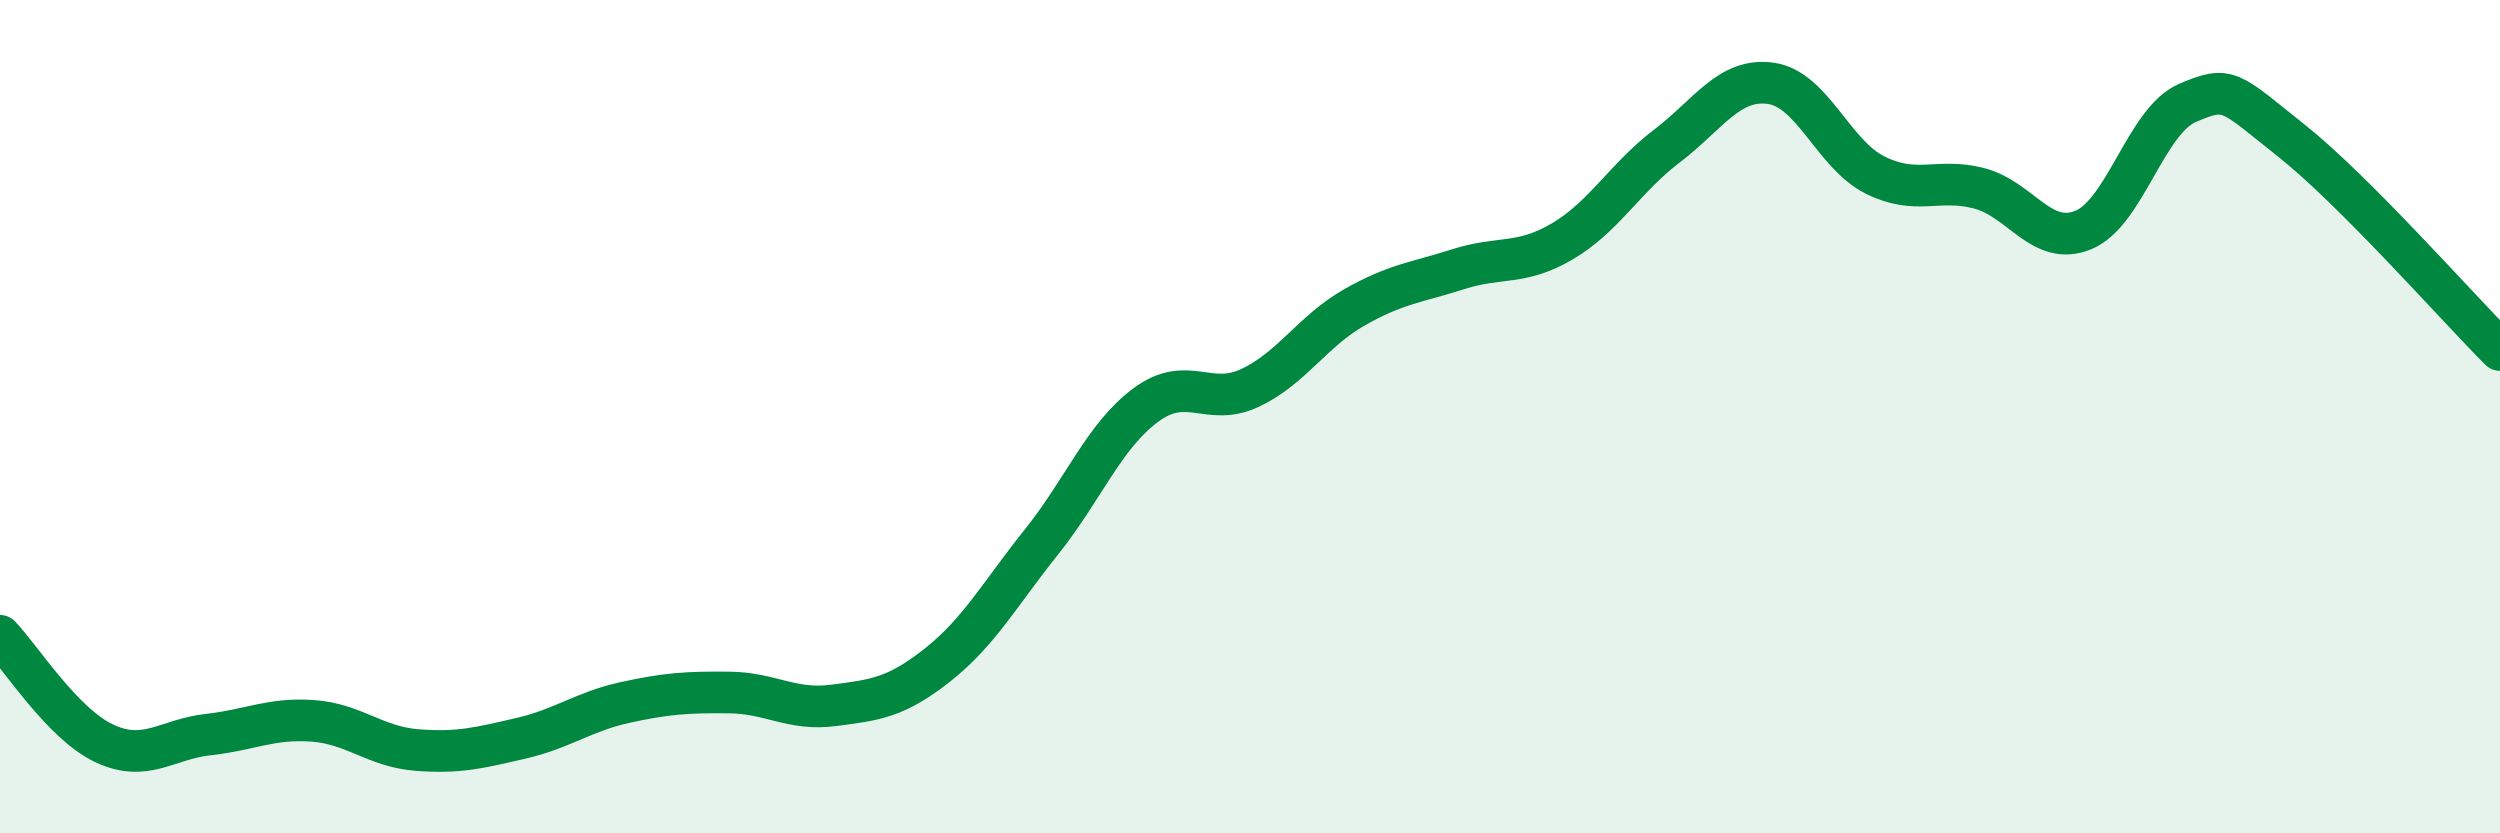
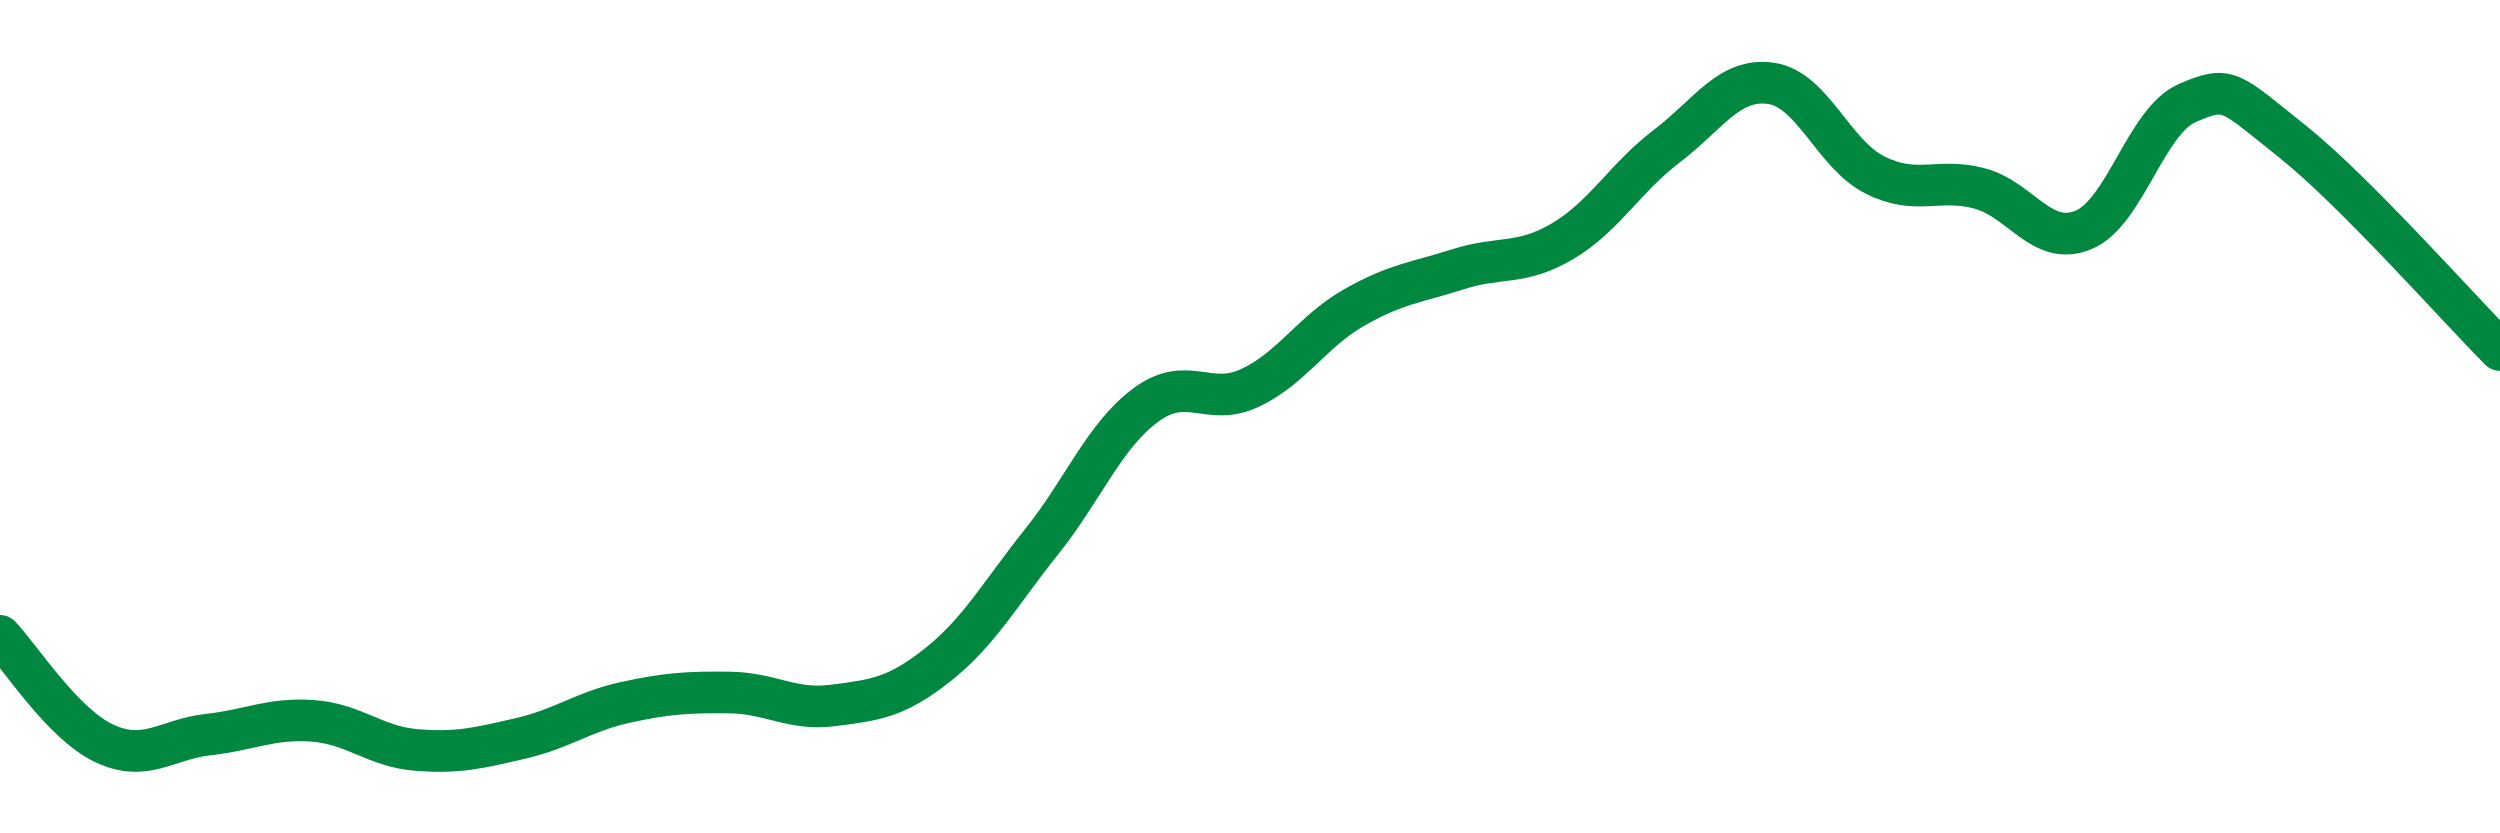
<svg xmlns="http://www.w3.org/2000/svg" width="60" height="20" viewBox="0 0 60 20">
-   <path d="M 0,15.26 C 0.5,15.78 1.5,17.37 2.5,17.84 C 3.5,18.31 4,17.74 5,17.63 C 6,17.52 6.5,17.23 7.5,17.3 C 8.5,17.37 9,17.92 10,18 C 11,18.08 11.5,17.95 12.5,17.72 C 13.5,17.49 14,17.08 15,16.86 C 16,16.64 16.5,16.61 17.5,16.62 C 18.5,16.63 19,17.06 20,16.93 C 21,16.8 21.5,16.75 22.5,15.96 C 23.5,15.17 24,14.25 25,13 C 26,11.75 26.5,10.46 27.5,9.72 C 28.5,8.98 29,9.78 30,9.31 C 31,8.84 31.5,7.95 32.5,7.38 C 33.5,6.81 34,6.78 35,6.46 C 36,6.14 36.5,6.38 37.5,5.79 C 38.5,5.2 39,4.27 40,3.51 C 41,2.75 41.5,1.86 42.5,2 C 43.5,2.14 44,3.7 45,4.2 C 46,4.7 46.5,4.26 47.5,4.52 C 48.5,4.78 49,5.93 50,5.52 C 51,5.11 51.5,2.9 52.5,2.47 C 53.5,2.04 53.5,2.19 55,3.38 C 56.5,4.57 59,7.4 60,8.4L60 20L0 20Z" fill="#008740" opacity="0.1" stroke-linecap="round" stroke-linejoin="round" />
  <path d="M 0,15.26 C 0.5,15.78 1.5,17.37 2.5,17.84 C 3.5,18.31 4,17.74 5,17.63 C 6,17.52 6.5,17.23 7.5,17.3 C 8.5,17.37 9,17.92 10,18 C 11,18.08 11.5,17.95 12.5,17.72 C 13.5,17.49 14,17.08 15,16.86 C 16,16.64 16.5,16.61 17.5,16.62 C 18.5,16.63 19,17.06 20,16.93 C 21,16.8 21.5,16.75 22.5,15.96 C 23.5,15.17 24,14.25 25,13 C 26,11.75 26.5,10.46 27.5,9.72 C 28.5,8.98 29,9.78 30,9.31 C 31,8.84 31.5,7.95 32.5,7.38 C 33.5,6.81 34,6.78 35,6.46 C 36,6.14 36.5,6.38 37.5,5.79 C 38.5,5.2 39,4.27 40,3.51 C 41,2.75 41.5,1.86 42.5,2 C 43.5,2.14 44,3.7 45,4.2 C 46,4.7 46.5,4.26 47.5,4.52 C 48.5,4.78 49,5.93 50,5.52 C 51,5.11 51.5,2.9 52.5,2.47 C 53.5,2.04 53.5,2.19 55,3.38 C 56.5,4.57 59,7.4 60,8.4" stroke="#008740" stroke-width="1" fill="none" stroke-linecap="round" stroke-linejoin="round" />
</svg>